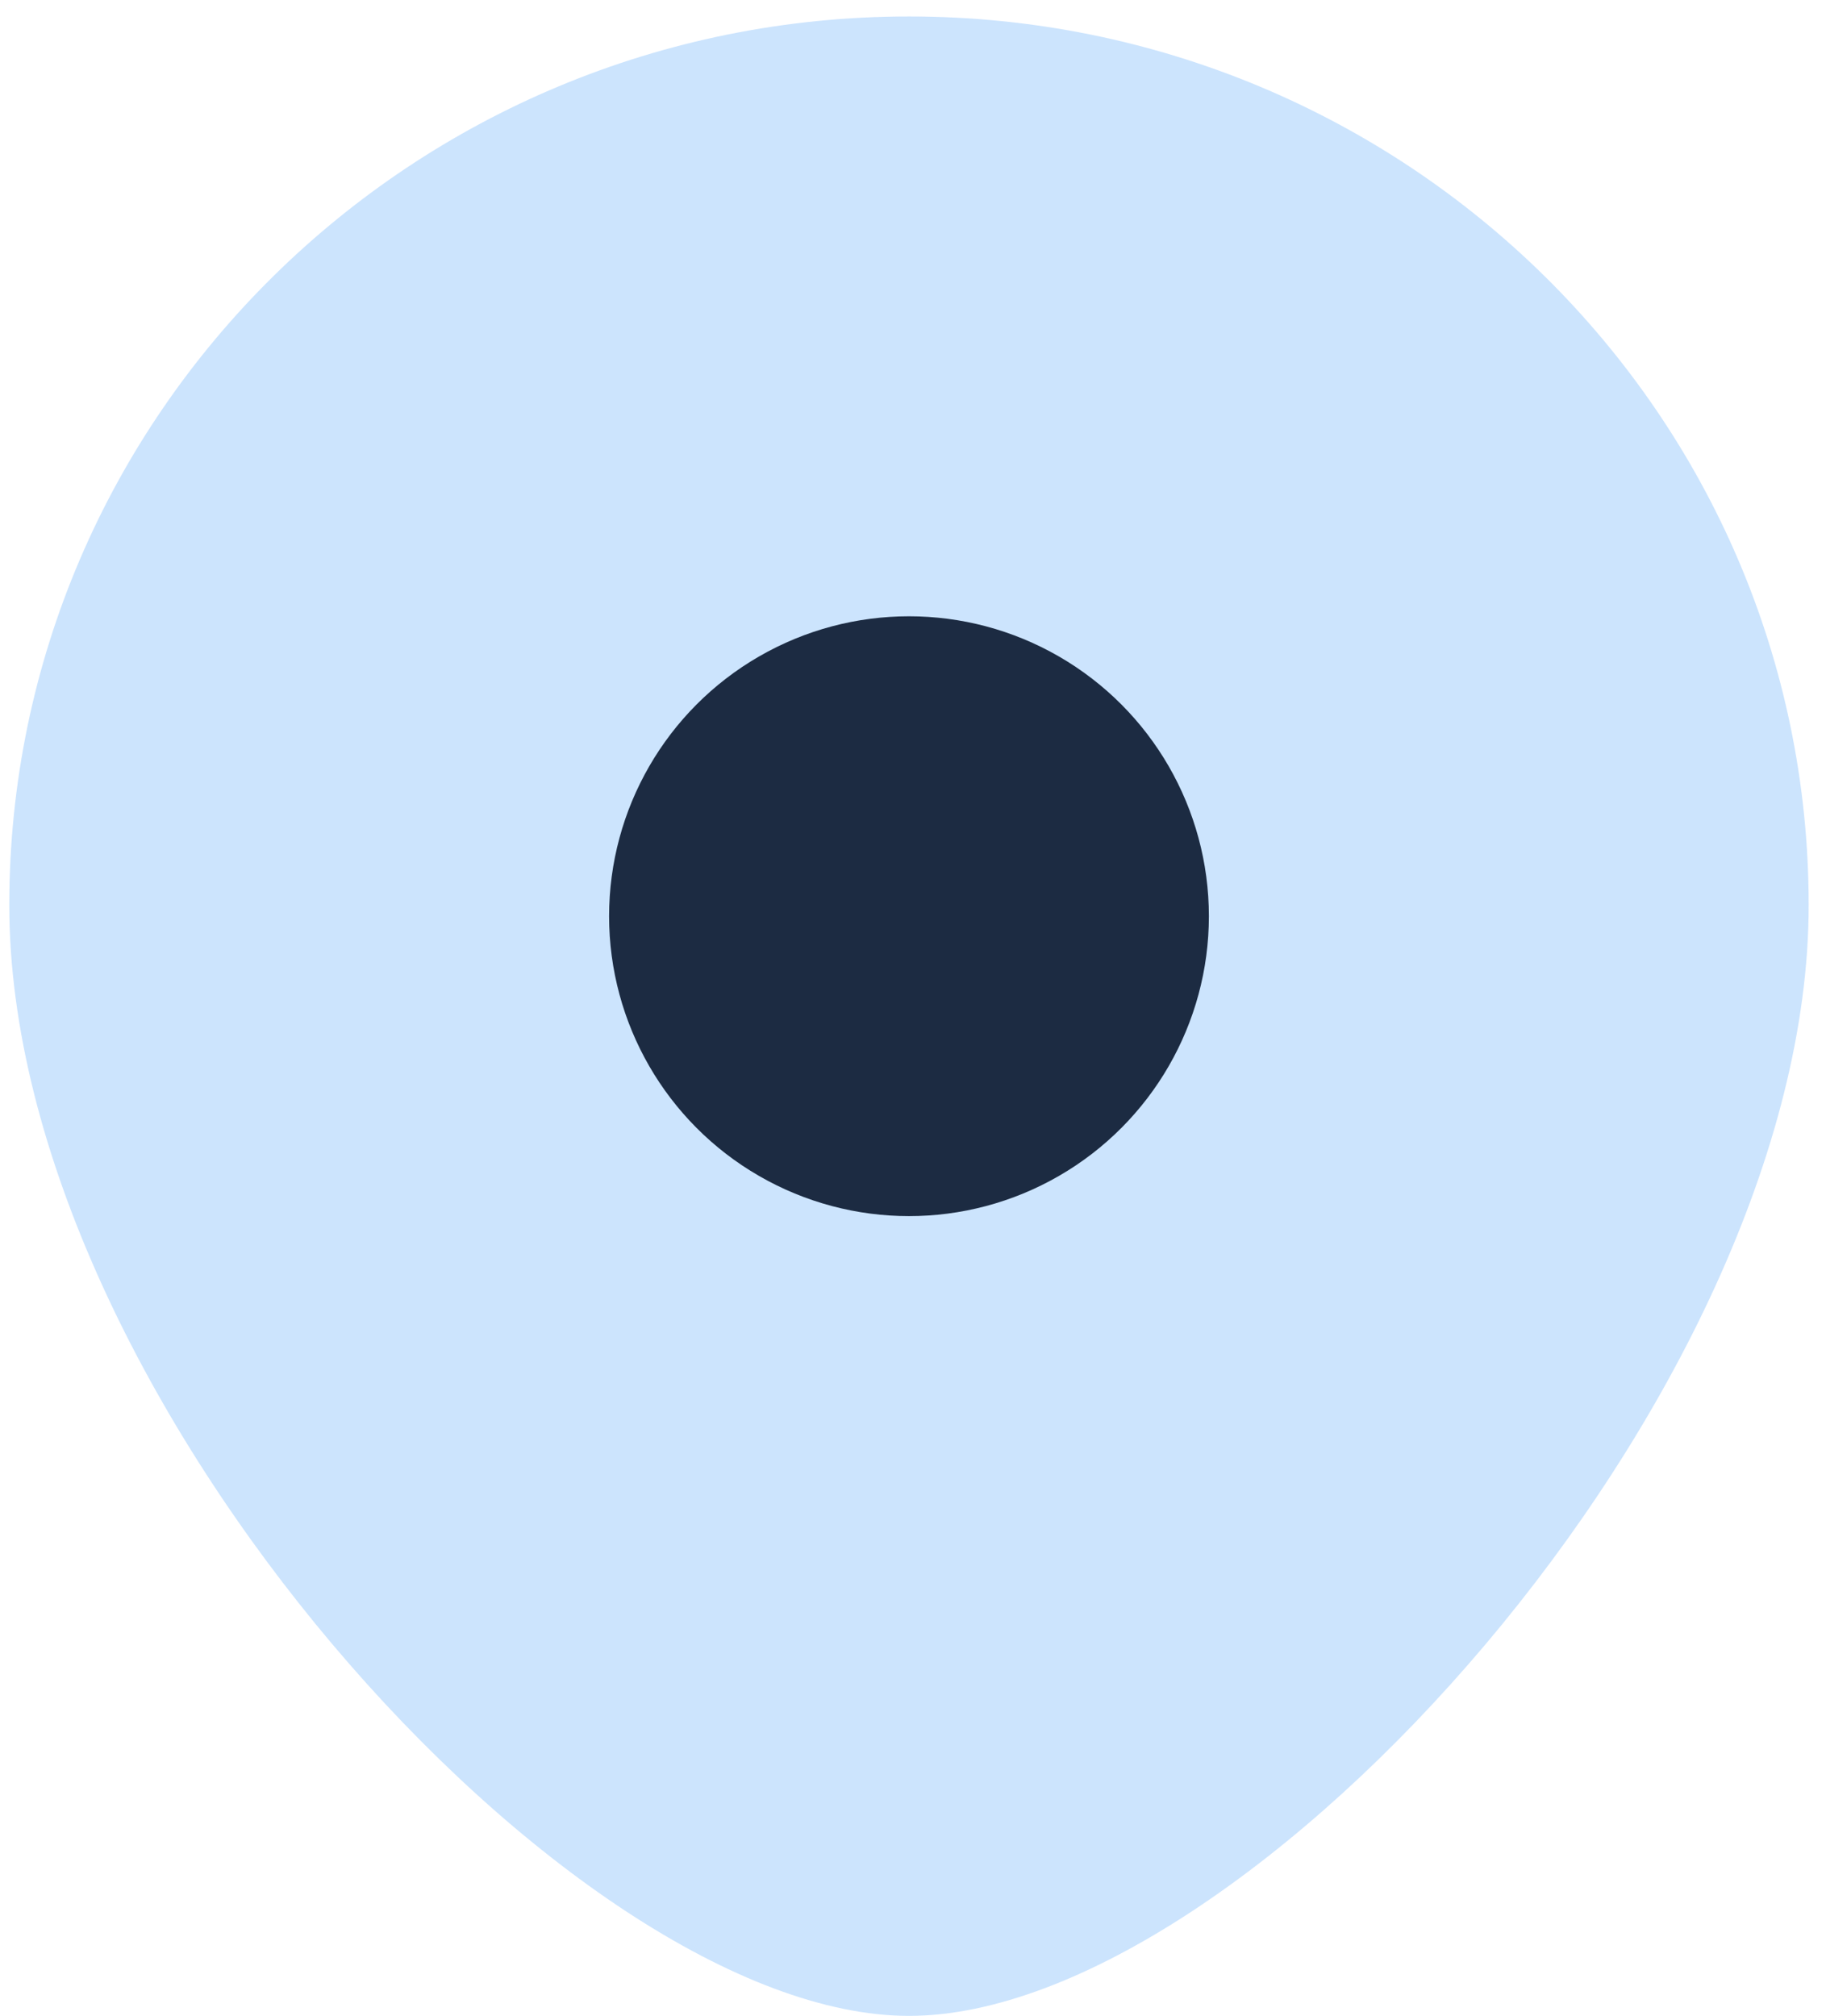
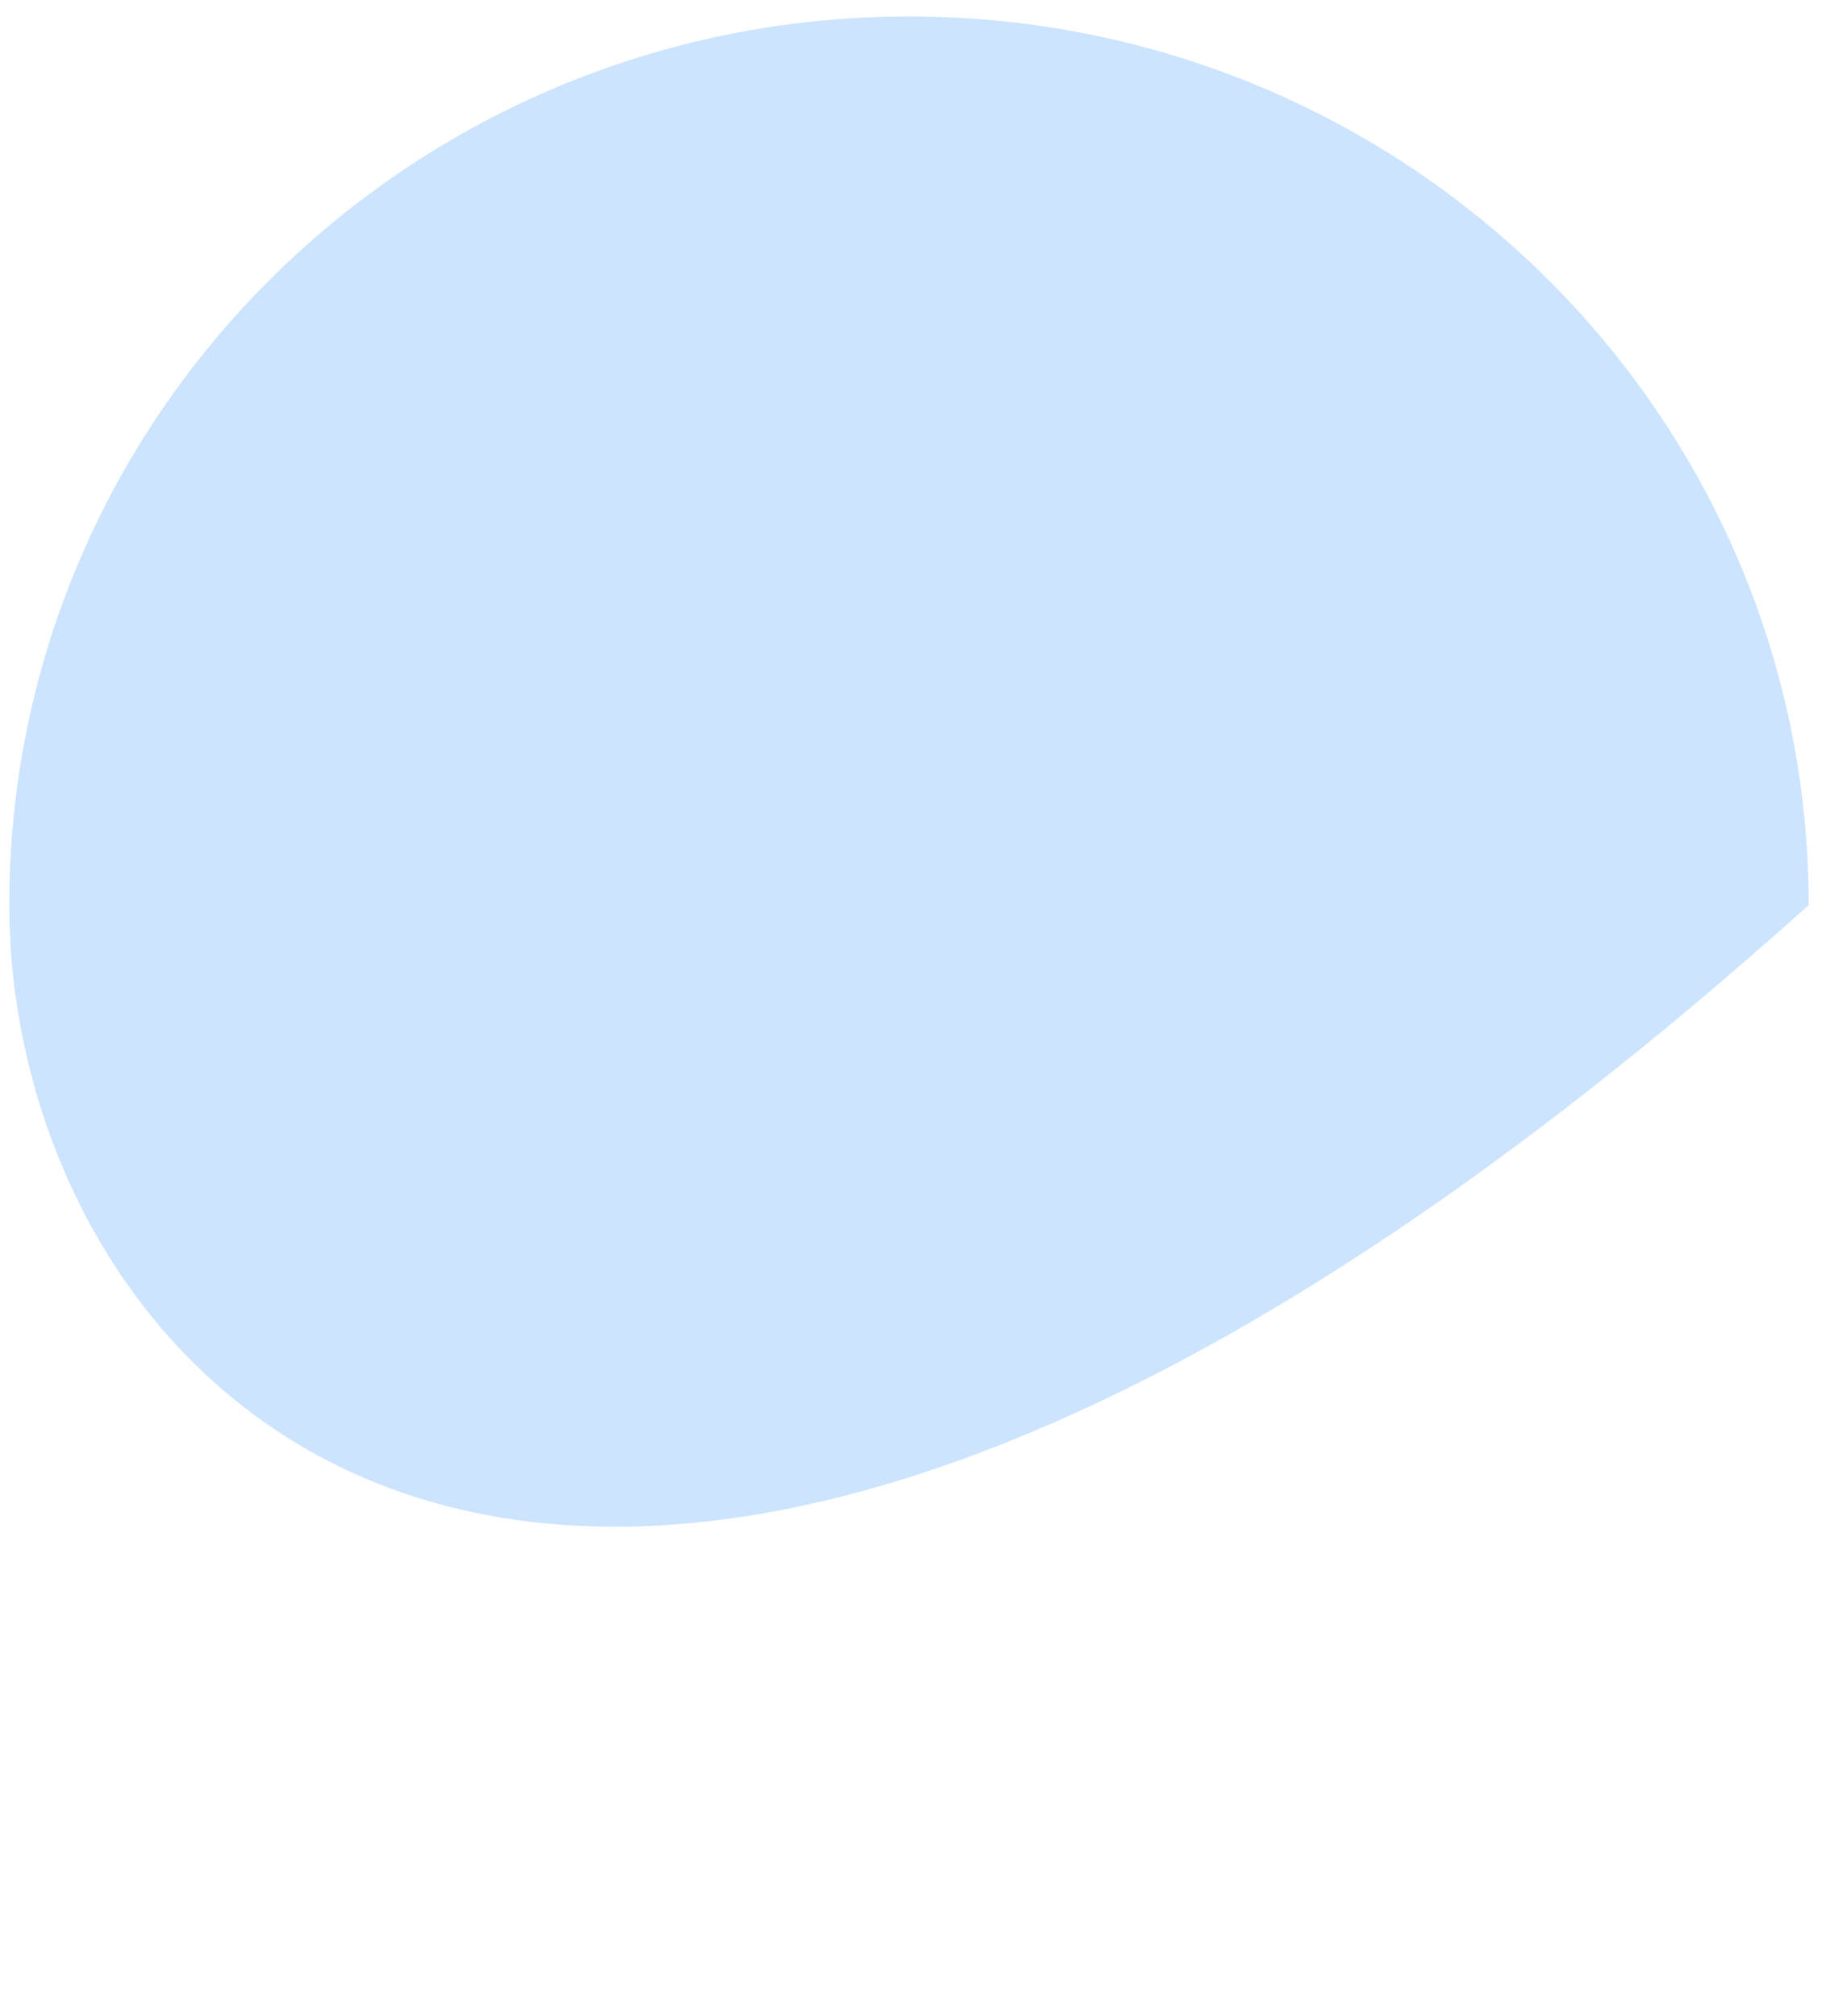
<svg xmlns="http://www.w3.org/2000/svg" width="96" height="106" viewBox="0 0 96 106" fill="none">
-   <path d="M95.089 47.582C95.089 73.383 65.526 105.978 47.789 105.978C30.051 105.978 0.488 73.383 0.488 47.582C0.488 21.781 21.665 0.866 47.789 0.866C73.912 0.866 95.089 21.781 95.089 47.582Z" fill="#007CF9" fill-opacity="0.2" />
-   <circle cx="47.789" cy="48.166" r="15.767" fill="#1C2B42" />
+   <path d="M95.089 47.582C30.051 105.978 0.488 73.383 0.488 47.582C0.488 21.781 21.665 0.866 47.789 0.866C73.912 0.866 95.089 21.781 95.089 47.582Z" fill="#007CF9" fill-opacity="0.2" />
</svg>